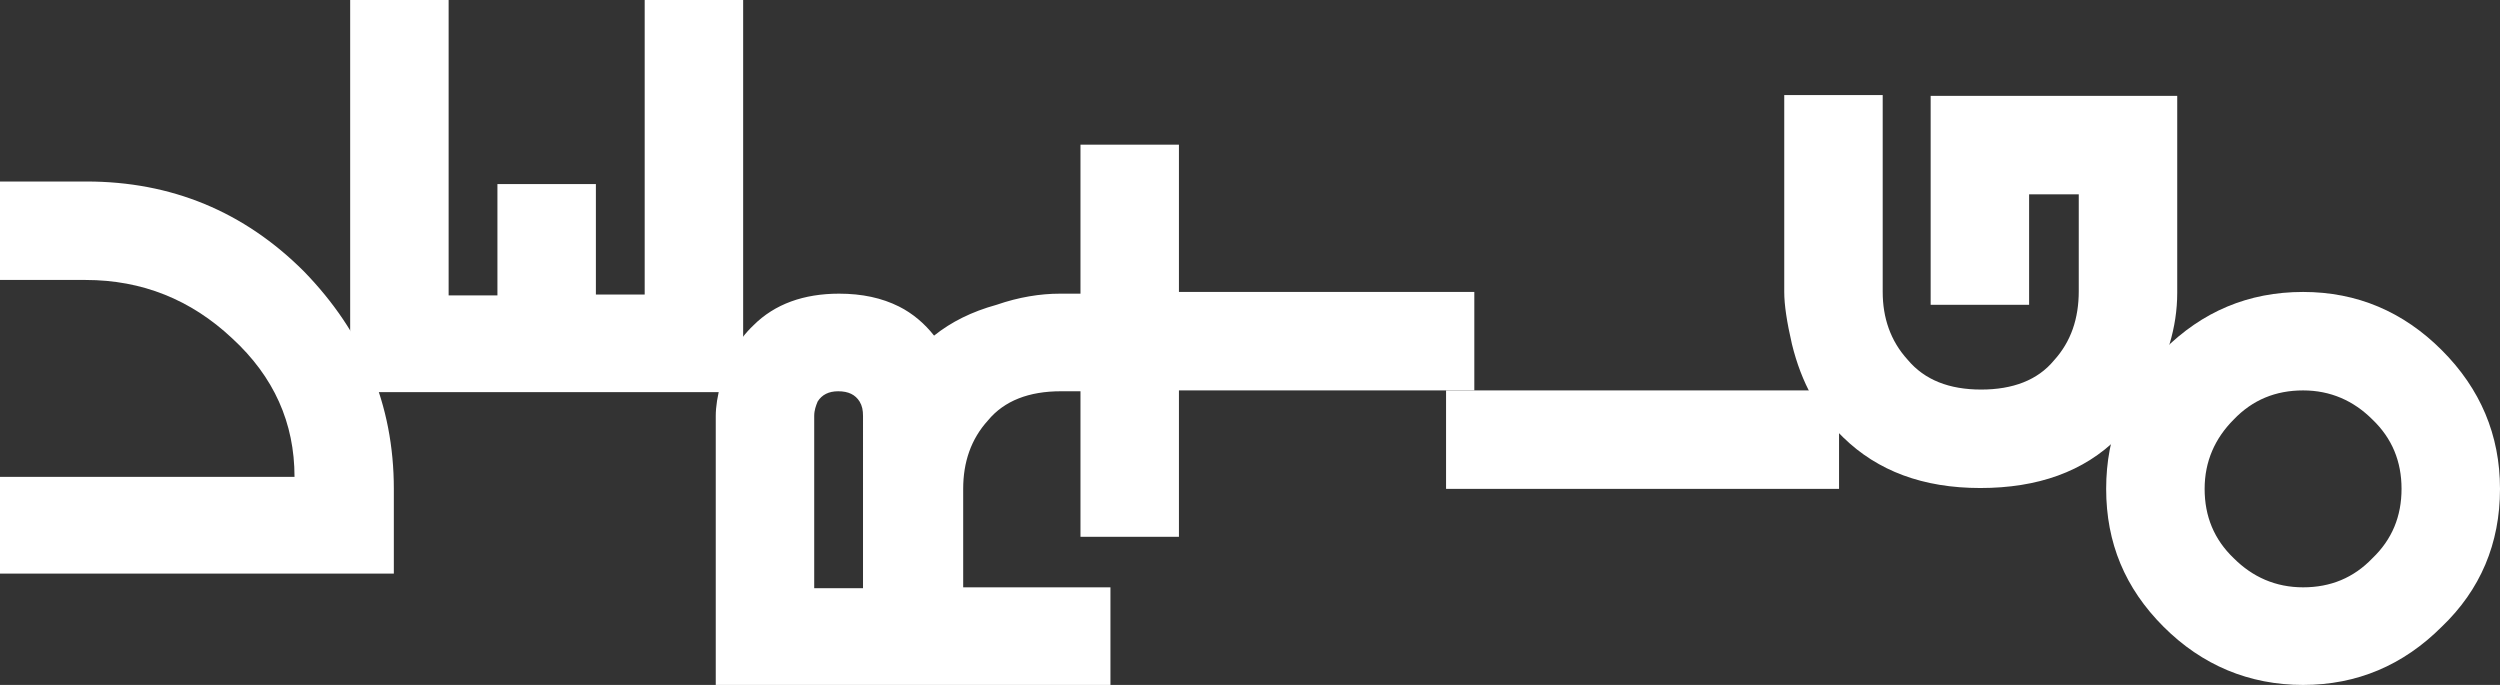
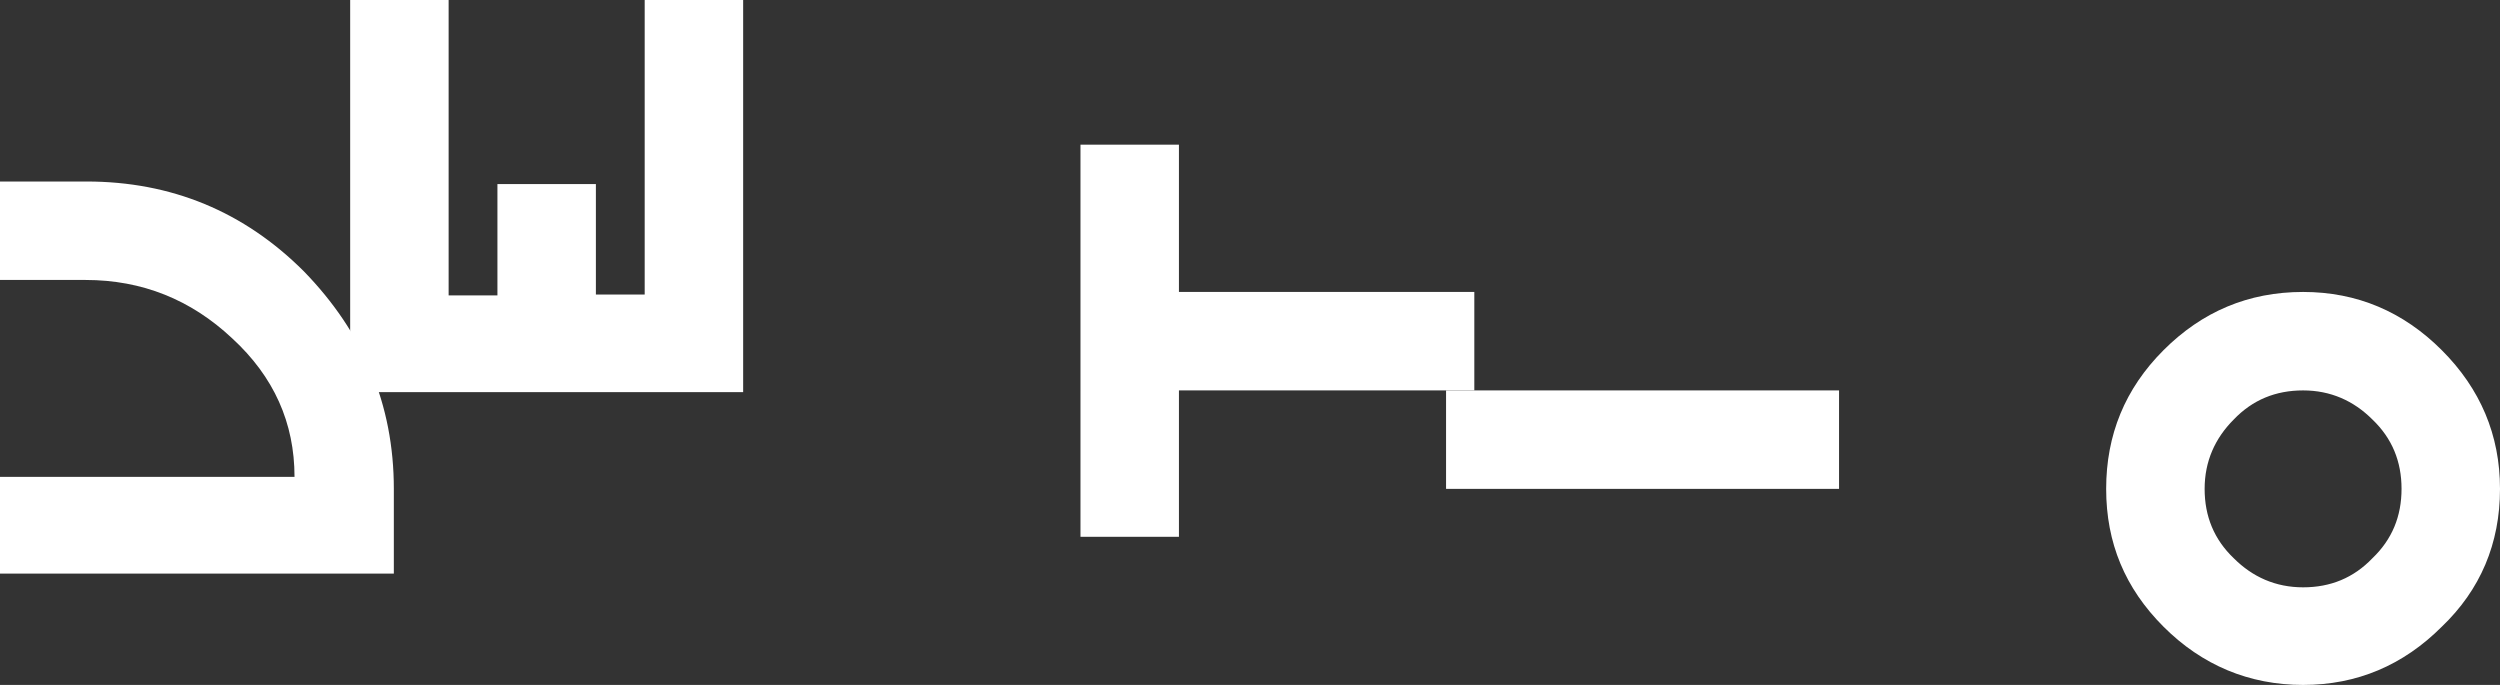
<svg xmlns="http://www.w3.org/2000/svg" version="1.1" id="Layer_1" x="0px" y="0px" viewBox="0 0 292 80" style="enable-background:new 0 0 292 80;" xml:space="preserve">
  <rect x="0" y="0" width="292" height="80" fill="#333333" stroke="none" />
  <style type="text/css">
	.st0{fill:#FFFFFF;}
</style>
  <g id="XMLID_998_">
    <path id="XMLID_1014_" class="st0" d="M46,57.1V67H0V55.7h34.4c0-6.3-2.4-11.7-7.3-16.2c-4.8-4.5-10.5-6.8-17.1-6.8H0V21.2h10.1   c9.9,0,18.4,3.5,25.4,10.5C42.4,38.8,46,47.2,46,57.1z" />
-     <path id="XMLID_1011_" class="st0" d="M129.6,34.2v11.5h-5.7c-3.7,0-6.6,1.1-8.5,3.4c-2,2.2-2.9,4.9-2.9,8v11.5h17.2V80H83.6V48.6   c0-1.1,0.2-2.4,0.6-3.8c0.7-2.8,2-5.1,3.8-6.8c2.5-2.5,5.9-3.7,10-3.7c2.7,0,5,0.5,7,1.5c1.6,0.8,3,2,4.1,3.4   c2-1.6,4.4-2.8,7.3-3.6c2.6-0.9,5.1-1.3,7.4-1.3H129.6z M95.1,48.6v20.1h5.7V48.6c0-0.7-0.1-1.2-0.4-1.7c-0.5-0.8-1.3-1.2-2.5-1.2   c-1.1,0-1.9,0.4-2.4,1.2C95.3,47.4,95.1,47.9,95.1,48.6z" />
    <path id="XMLID_1009_" class="st0" d="M172.2,34.1v11.5h-34.5v17.1h-11.5V16.9h11.5v17.2H172.2z" />
    <path id="XMLID_1006_" class="st0" d="M292,57.1c0,6.4-2.3,11.8-6.8,16.1c-4.5,4.5-9.9,6.8-16.2,6.8c-6.3,0-11.8-2.3-16.3-6.8   c-4.5-4.5-6.7-9.8-6.7-16.1c0-6.3,2.2-11.7,6.7-16.2c4.5-4.5,9.9-6.8,16.3-6.8c6.3,0,11.7,2.3,16.2,6.8   C289.7,45.4,292,50.8,292,57.1z M280.5,57.1c0-3.2-1.1-5.9-3.4-8.1c-2.2-2.2-4.9-3.4-8.1-3.4c-3.2,0-5.9,1.1-8.1,3.4   c-2.2,2.2-3.4,4.9-3.4,8.1c0,3.2,1.1,5.9,3.4,8.1c2.2,2.2,4.9,3.4,8.1,3.4c3.2,0,5.9-1.1,8.1-3.4C279.4,63,280.5,60.3,280.5,57.1z" />
    <path id="XMLID_1004_" class="st0" d="M214.8,45.6v11.5h-45.9V45.6H214.8z" />
-     <path id="XMLID_1002_" class="st0" d="M254.3,11.2v23c0,2-0.3,4-0.9,6c-1.1,4.5-3.1,8.2-6,10.9c-4,4-9.4,5.9-16.1,5.9   c-6.7,0-12-2-16-5.9c-2.9-2.8-4.9-6.4-6-10.9c-0.6-2.6-0.9-4.6-0.9-6.1v-23h11.5v23c0,3,0.9,5.7,2.9,7.9c2,2.4,4.9,3.5,8.6,3.5   c3.7,0,6.6-1.1,8.5-3.4c2-2.2,2.9-4.9,2.9-8.1V22.7H237v12.9h-11.5V11.2H254.3z" />
    <path id="XMLID_999_" class="st0" d="M86.8,0v45.8H40.9V0h11.5v34.5h5.7V21.5h11.5v12.9h5.7V0H86.8z" />
  </g>
</svg>